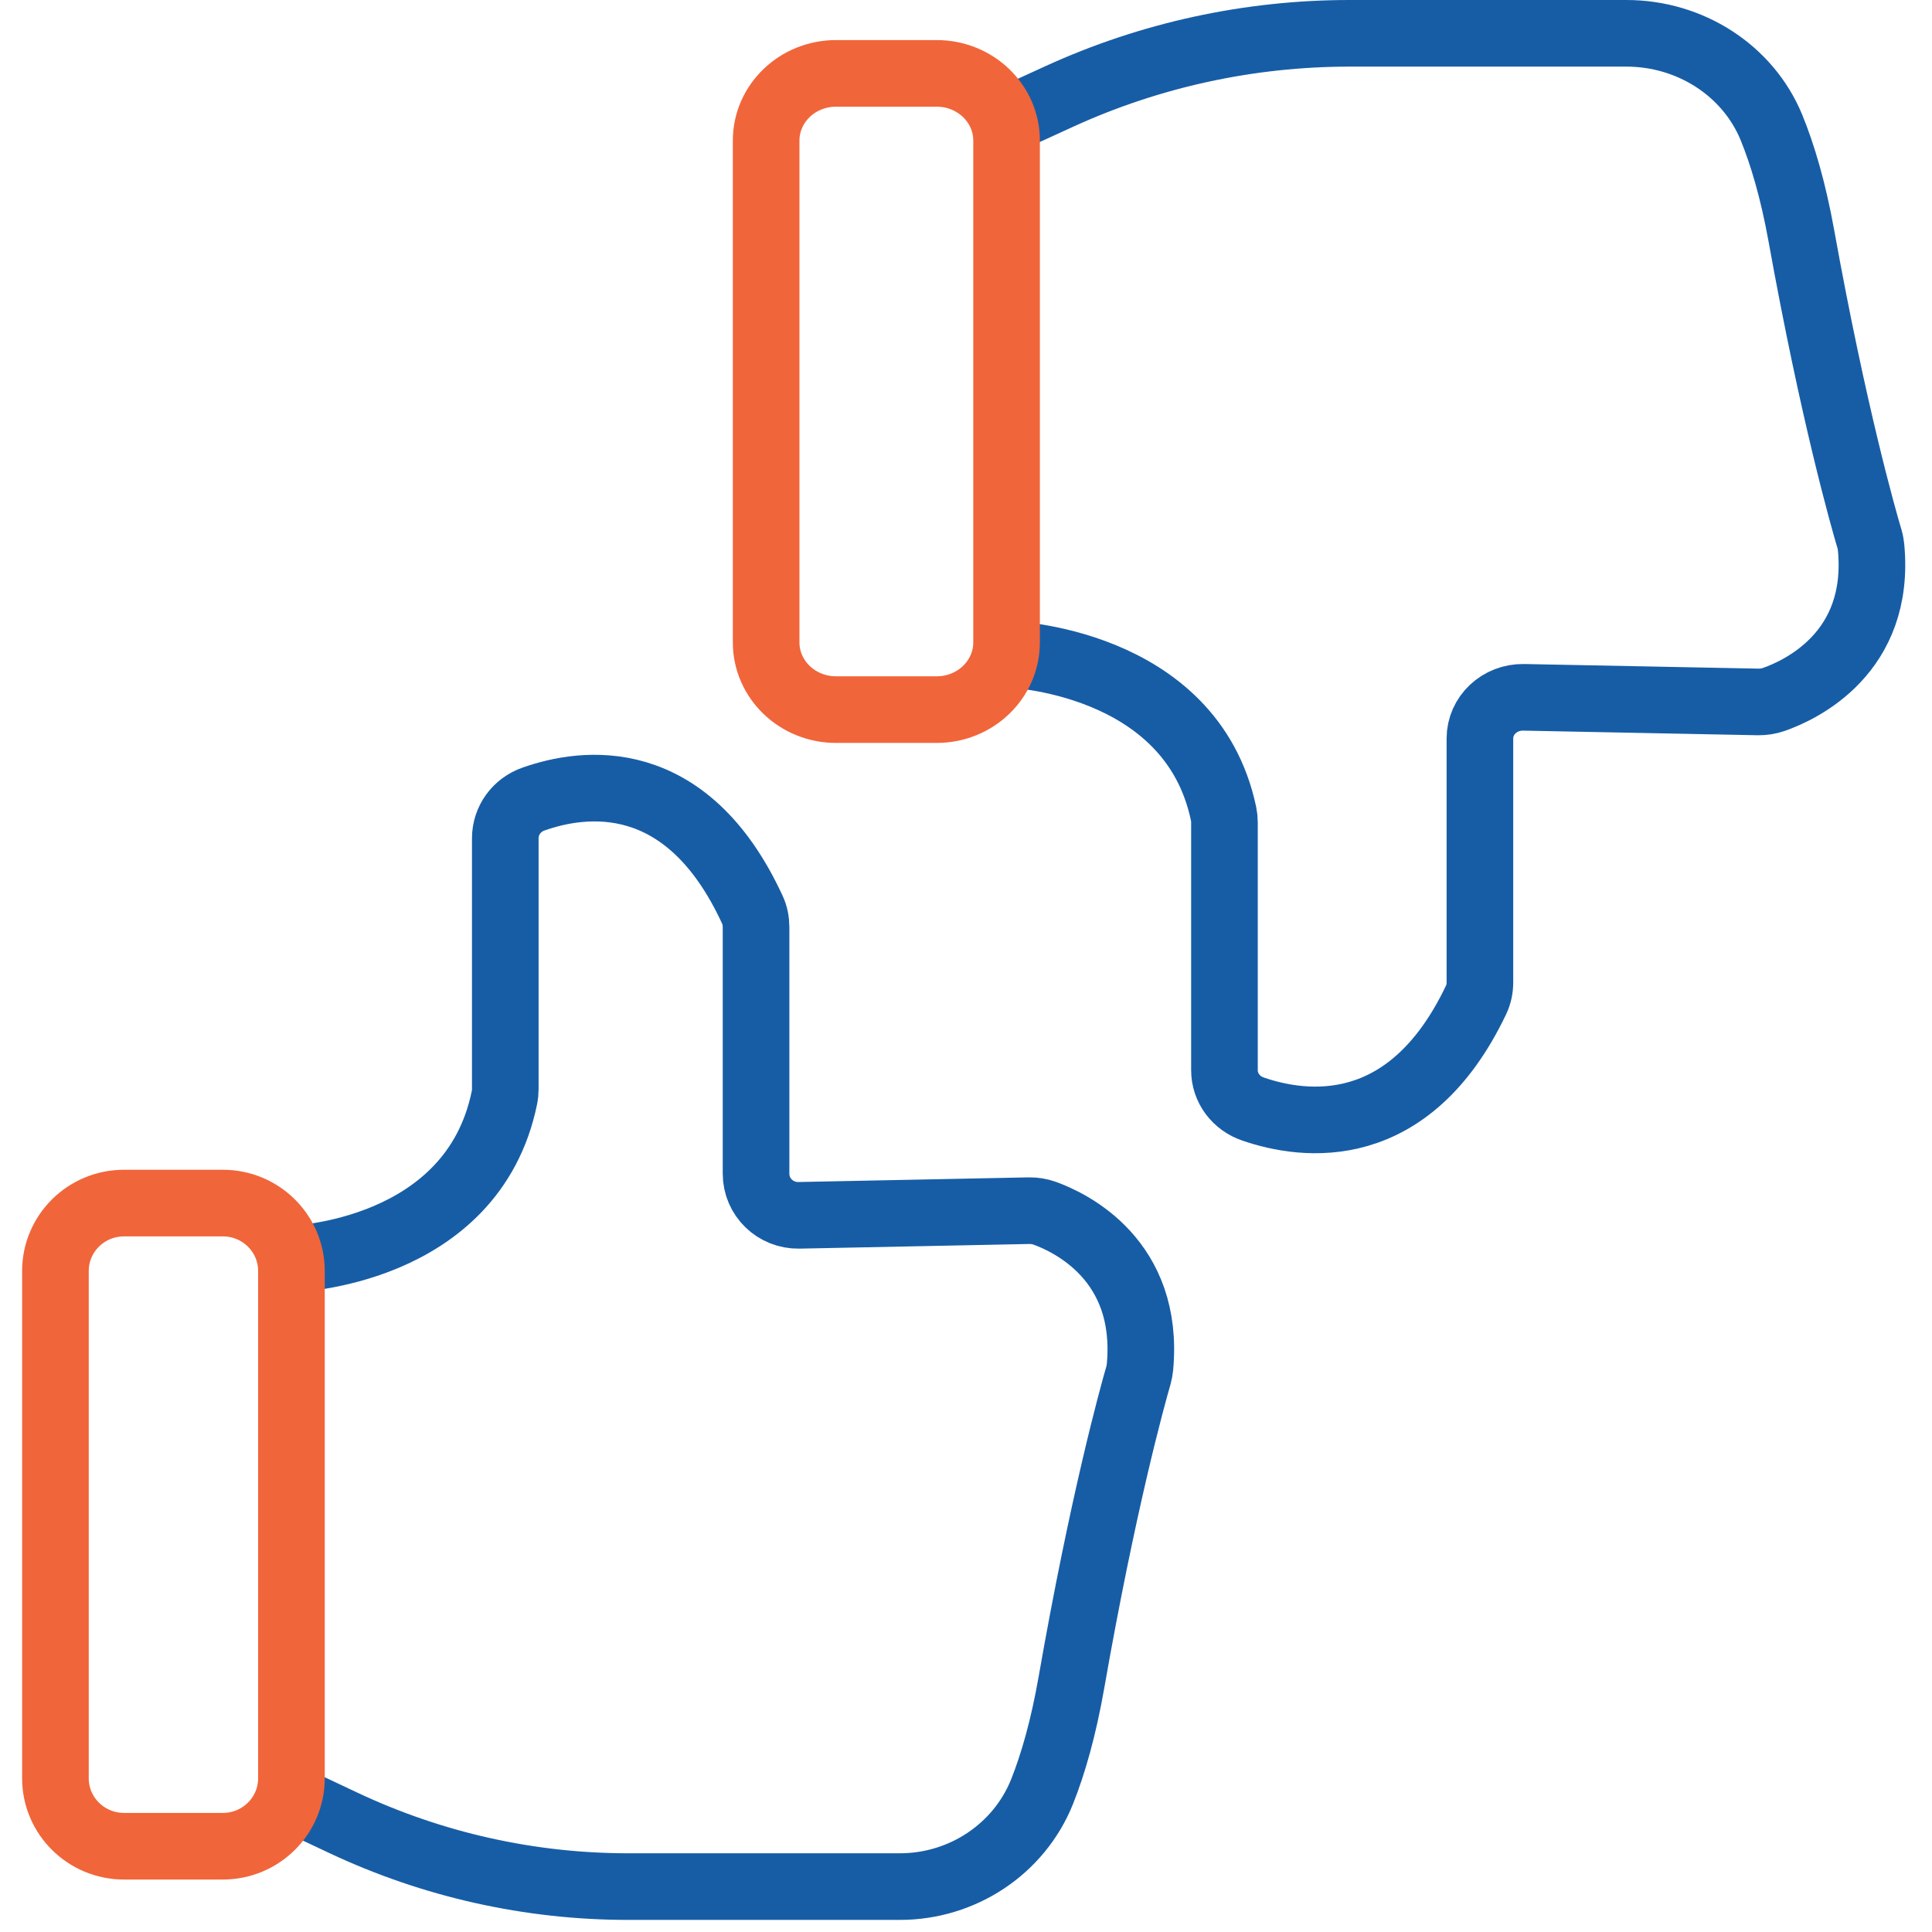
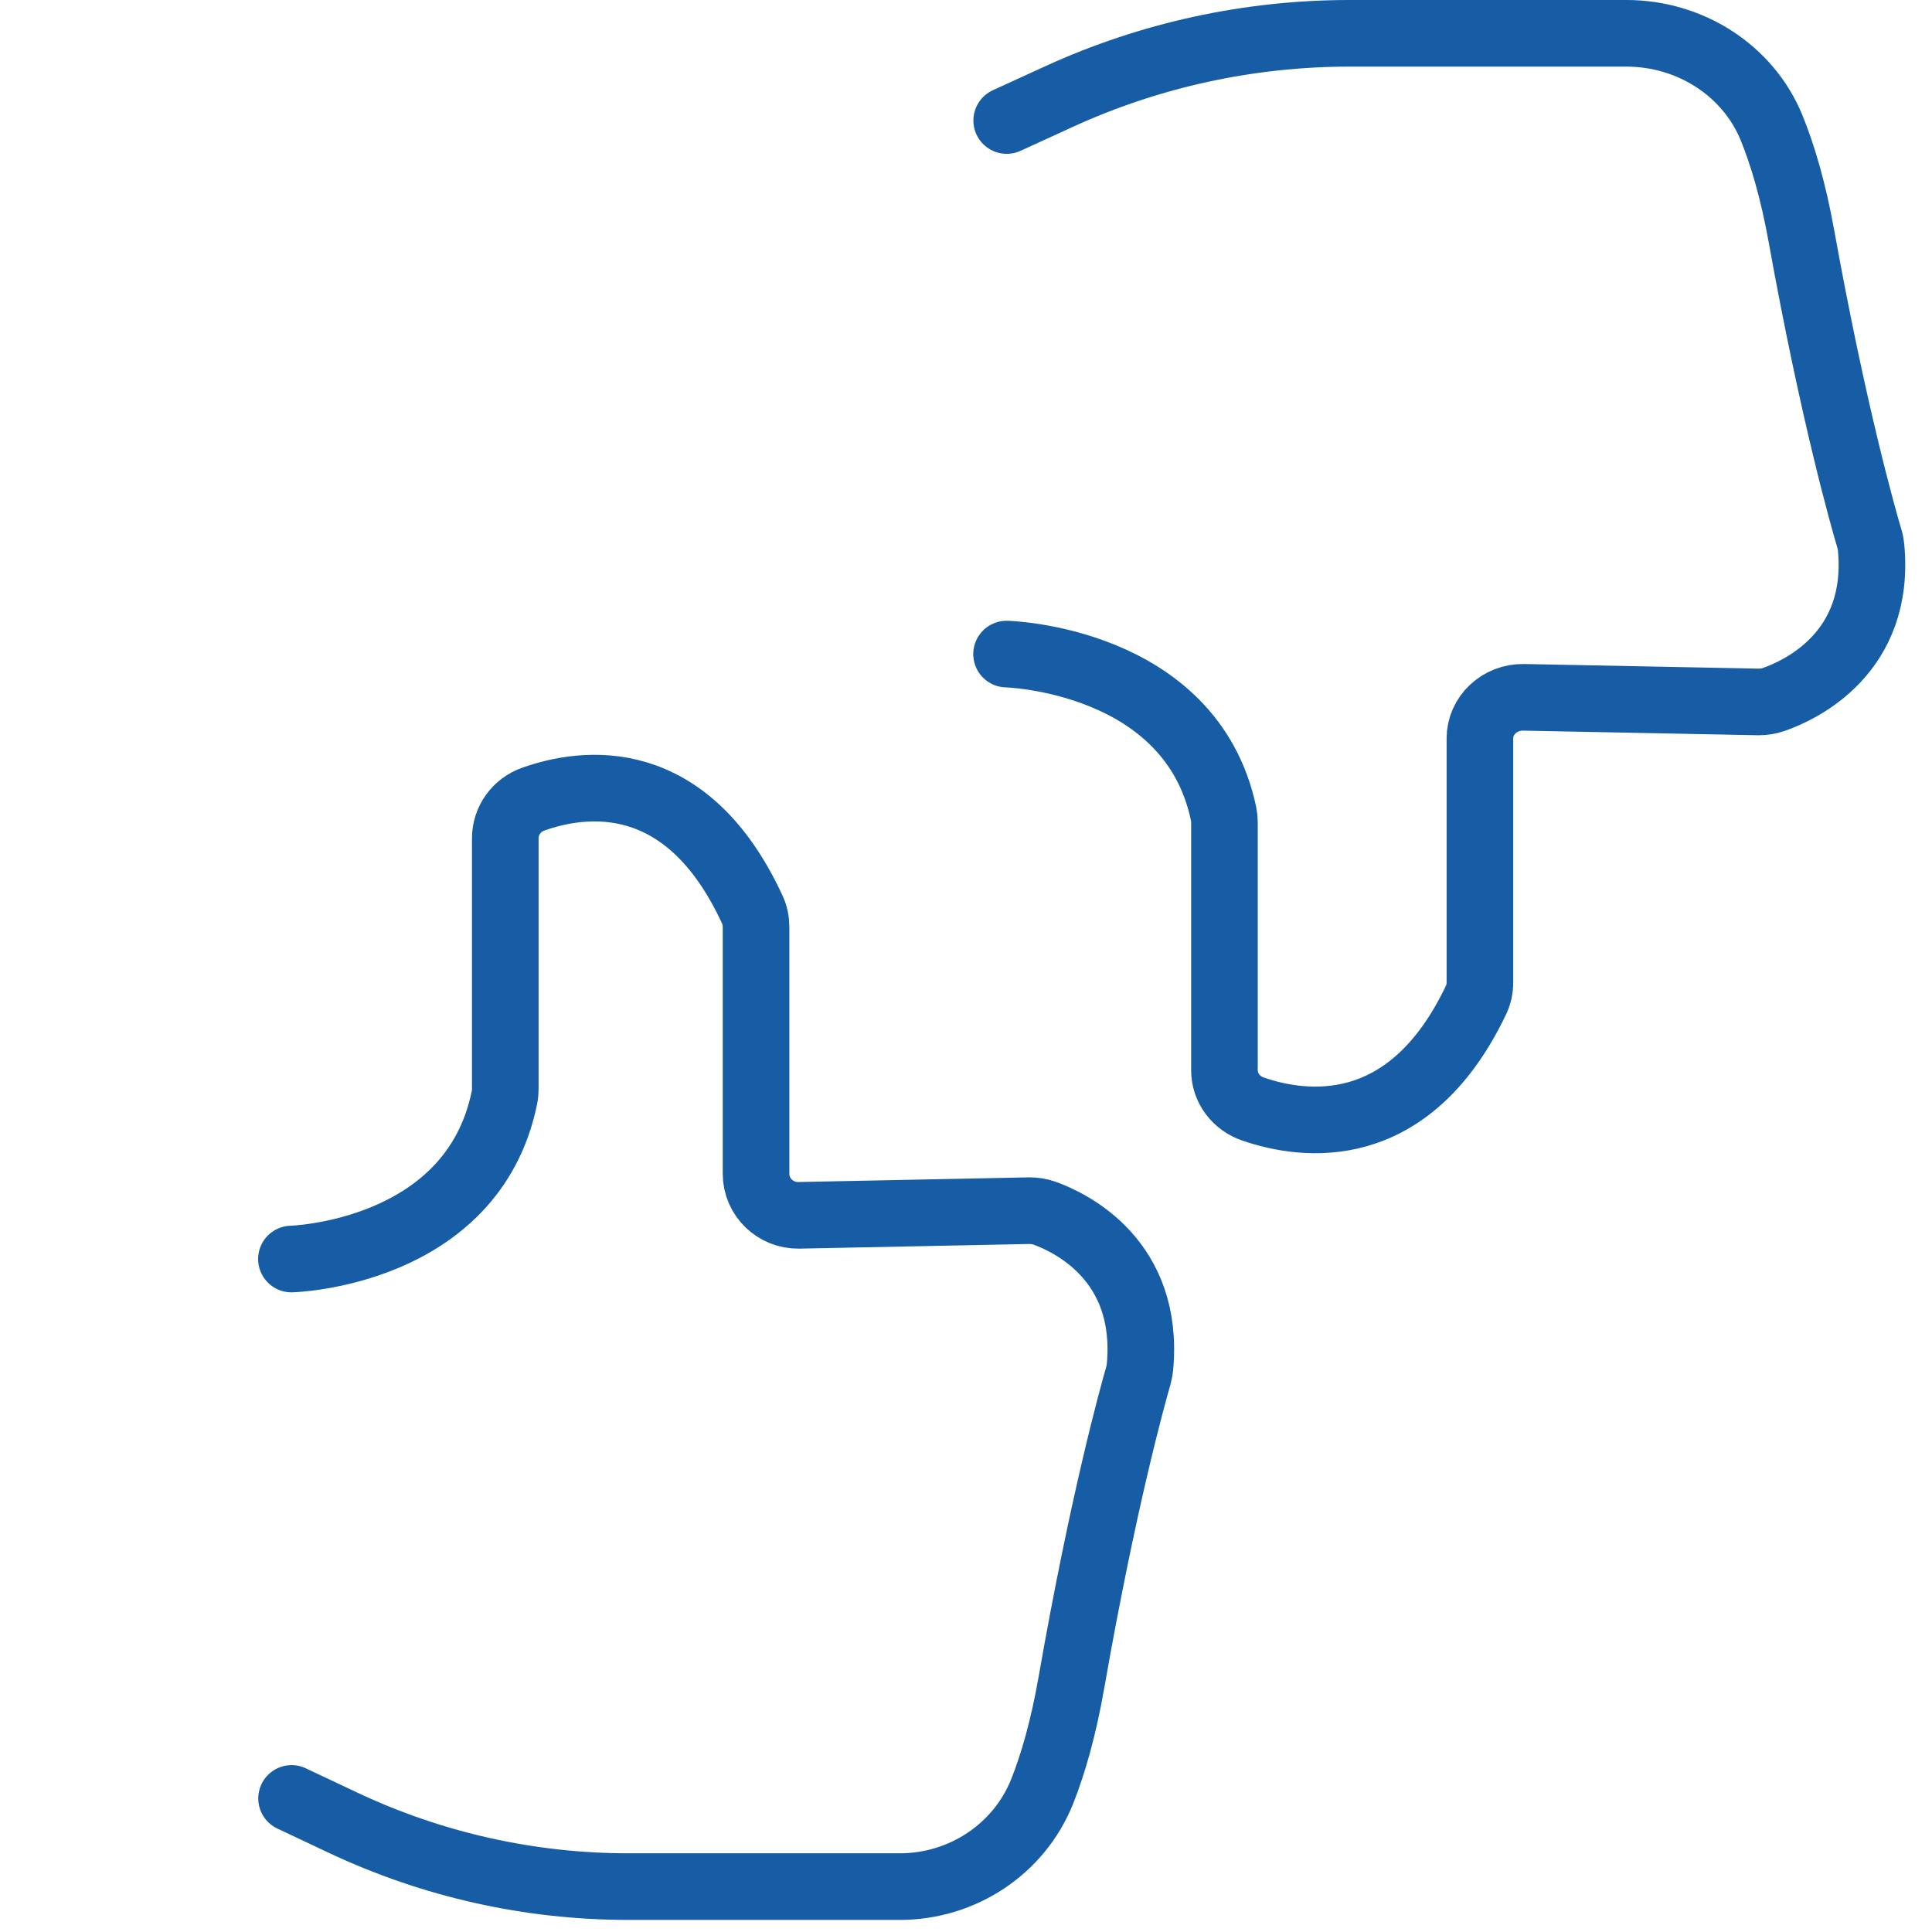
<svg xmlns="http://www.w3.org/2000/svg" width="58" height="58" viewBox="0 0 58 58" fill="none">
  <path d="M8.749 37.797C8.749 37.797 14.182 37.653 15.143 32.953C15.161 32.865 15.169 32.777 15.169 32.689V25.168C15.169 24.632 15.51 24.163 16.02 23.987C17.507 23.461 20.607 23.017 22.586 27.309C22.662 27.471 22.697 27.651 22.697 27.831V35.235C22.697 35.937 23.277 36.498 23.985 36.485L30.902 36.345C31.057 36.345 31.207 36.367 31.354 36.419C32.137 36.7 34.52 37.828 34.223 41.04C34.214 41.119 34.201 41.203 34.179 41.282C33.997 41.905 33.111 45.104 32.168 50.493C31.925 51.88 31.615 52.955 31.283 53.789C30.588 55.518 28.887 56.637 27.014 56.637H18.858C15.9 56.637 12.982 55.983 10.307 54.723L8.753 53.99" stroke="#175DA6" stroke-width="2" stroke-miterlimit="10" stroke-linecap="round" />
-   <path d="M6.69 36.117H3.723C2.586 36.117 1.664 37.03 1.664 38.157V53.385C1.664 54.512 2.586 55.425 3.723 55.425H6.69C7.827 55.425 8.749 54.512 8.749 53.385V38.157C8.749 37.03 7.827 36.117 6.69 36.117Z" stroke="#F1653A" stroke-width="2" stroke-miterlimit="10" stroke-linecap="round" />
  <path d="M30.218 19.636C30.218 19.636 35.753 19.779 36.732 24.428C36.75 24.515 36.759 24.602 36.759 24.689V32.129C36.759 32.659 37.106 33.123 37.625 33.297C39.141 33.818 42.299 34.256 44.316 30.011C44.392 29.85 44.428 29.672 44.428 29.494V22.171C44.428 21.477 45.019 20.921 45.741 20.934L52.788 21.073C52.946 21.073 53.099 21.051 53.248 20.999C54.046 20.721 56.473 19.606 56.171 16.428C56.162 16.35 56.149 16.267 56.126 16.189C55.941 15.573 55.039 12.408 54.078 7.077C53.83 5.706 53.514 4.642 53.176 3.817C52.467 2.107 50.735 1 48.827 1H40.517C37.504 1 34.531 1.647 31.806 2.893L30.222 3.618" stroke="#175DA6" stroke-width="2" stroke-miterlimit="10" stroke-linecap="round" />
-   <path d="M28.12 2.203H25.098C23.939 2.203 23 3.106 23 4.221V19.284C23 20.399 23.939 21.303 25.098 21.303H28.12C29.279 21.303 30.218 20.399 30.218 19.284V4.221C30.218 3.106 29.279 2.203 28.12 2.203Z" stroke="#F1653A" stroke-width="2" stroke-miterlimit="10" stroke-linecap="round" />
</svg>